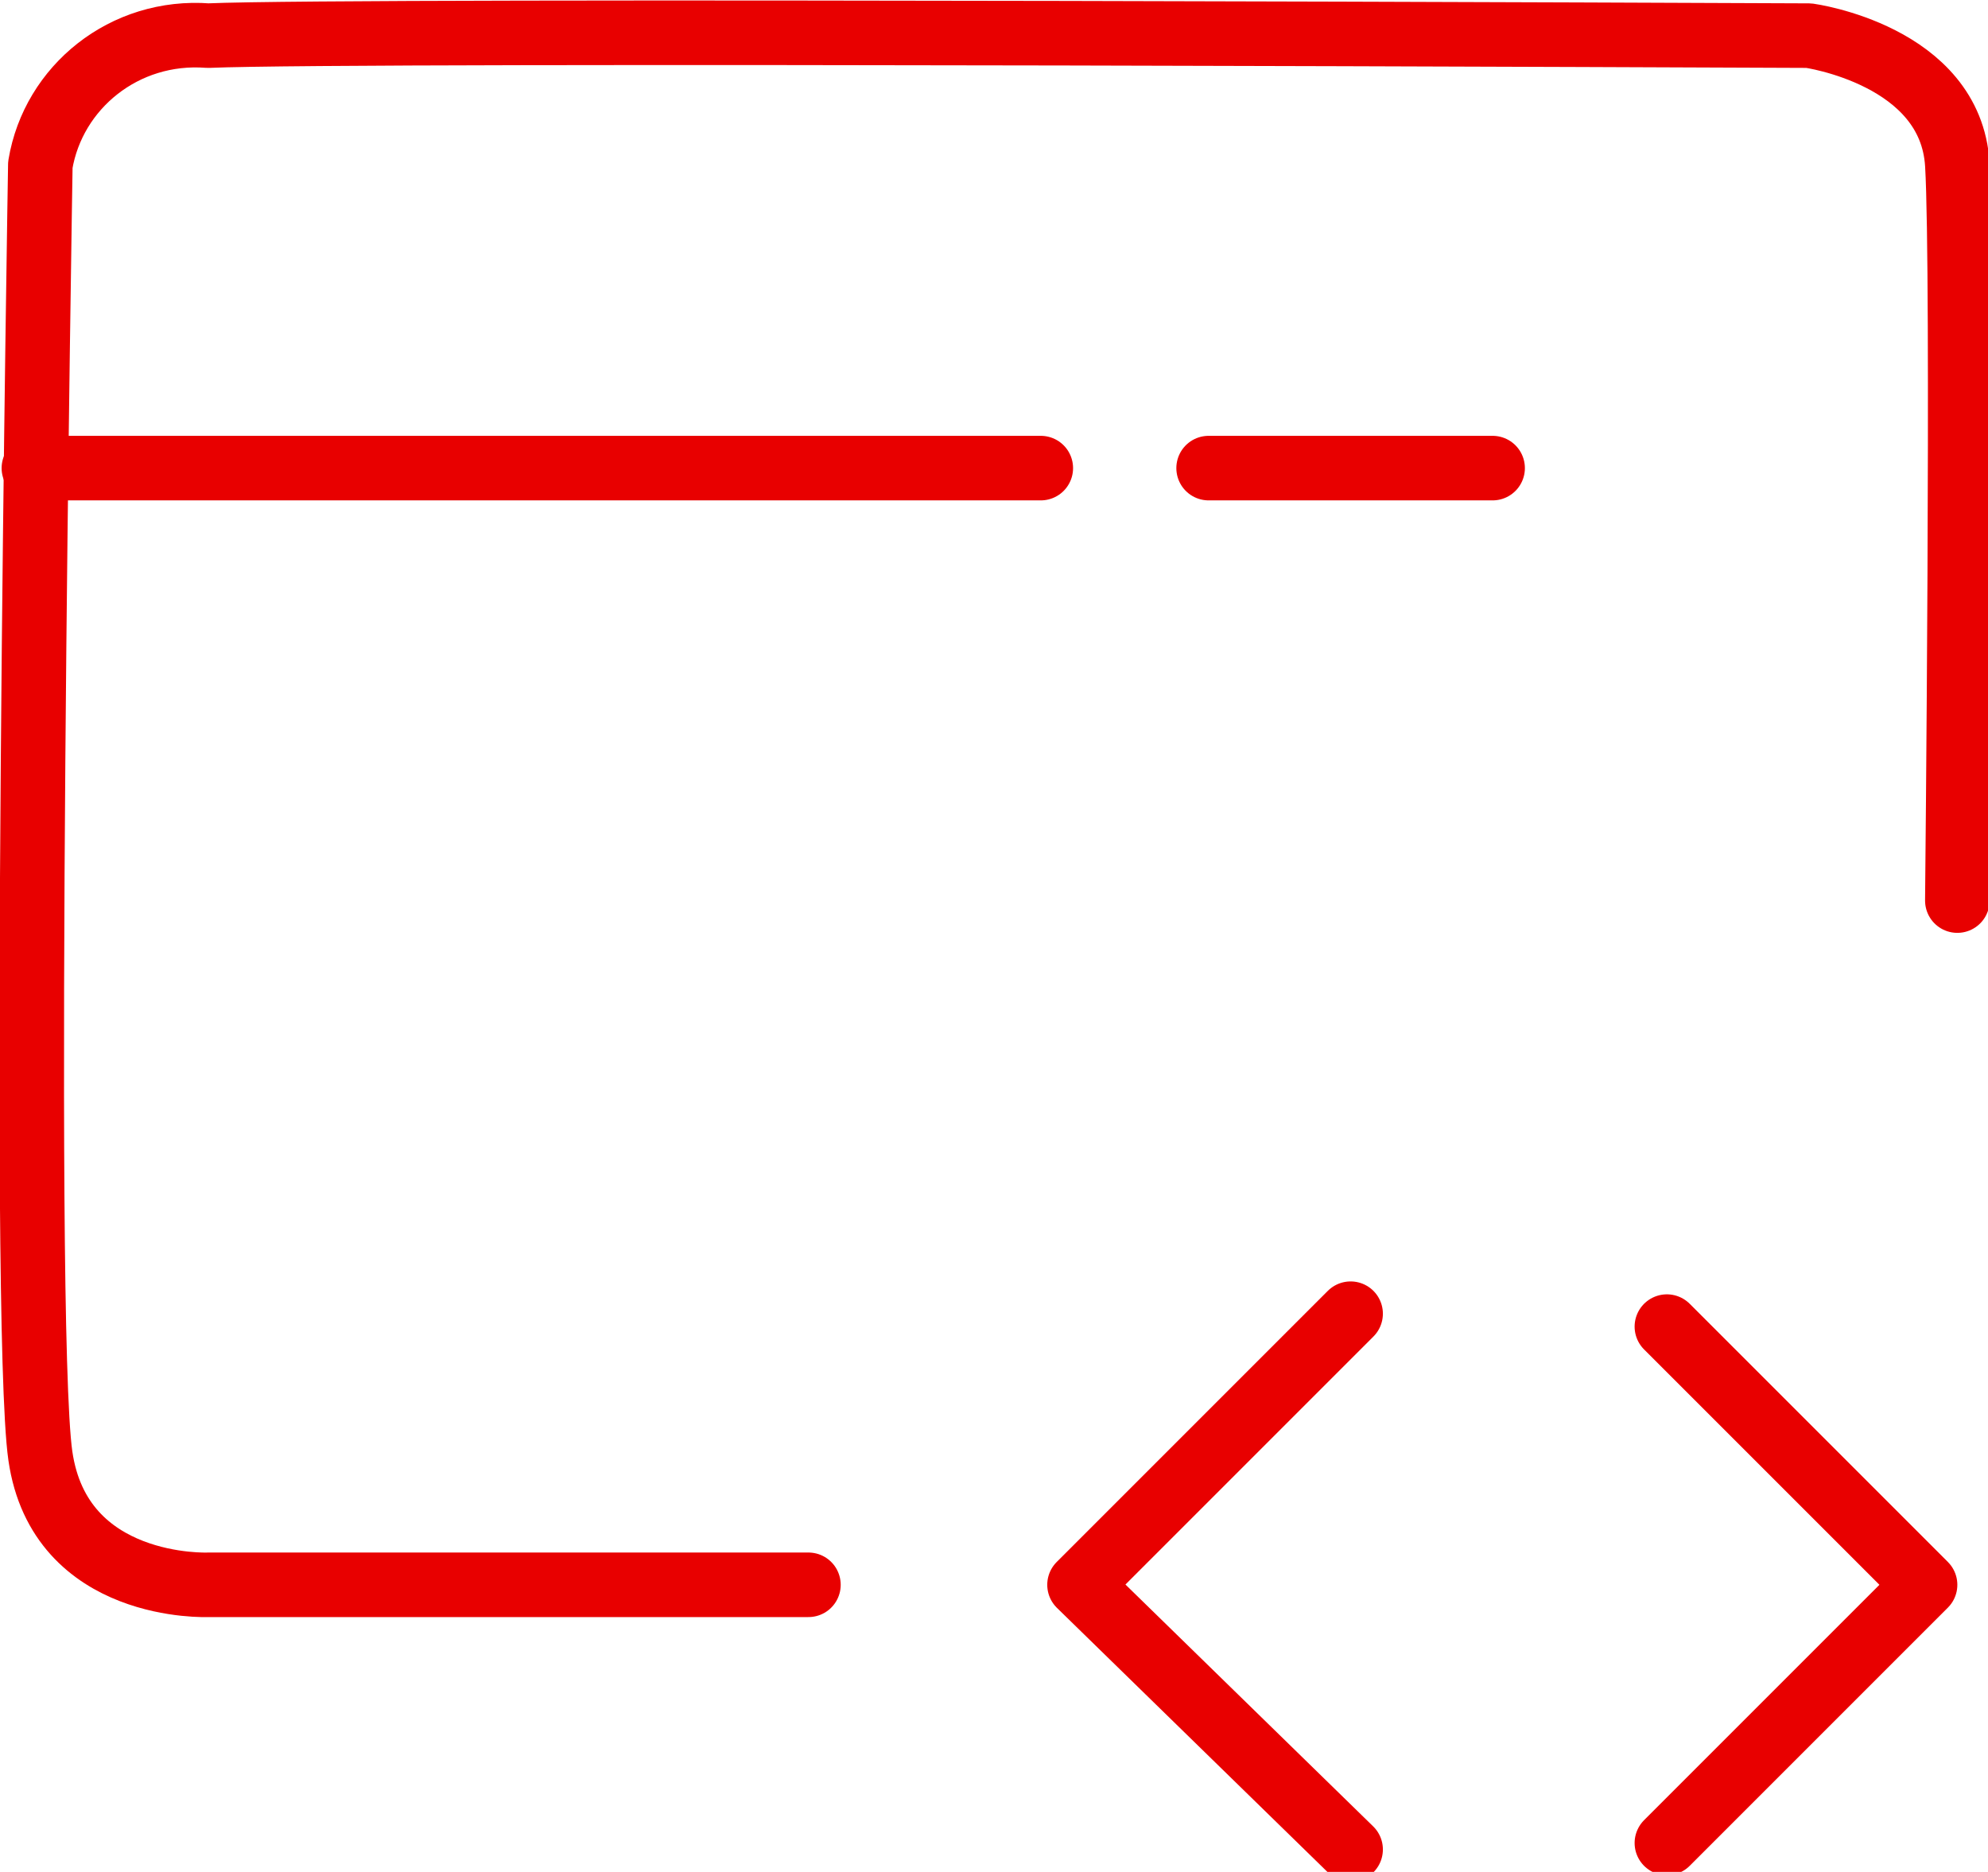
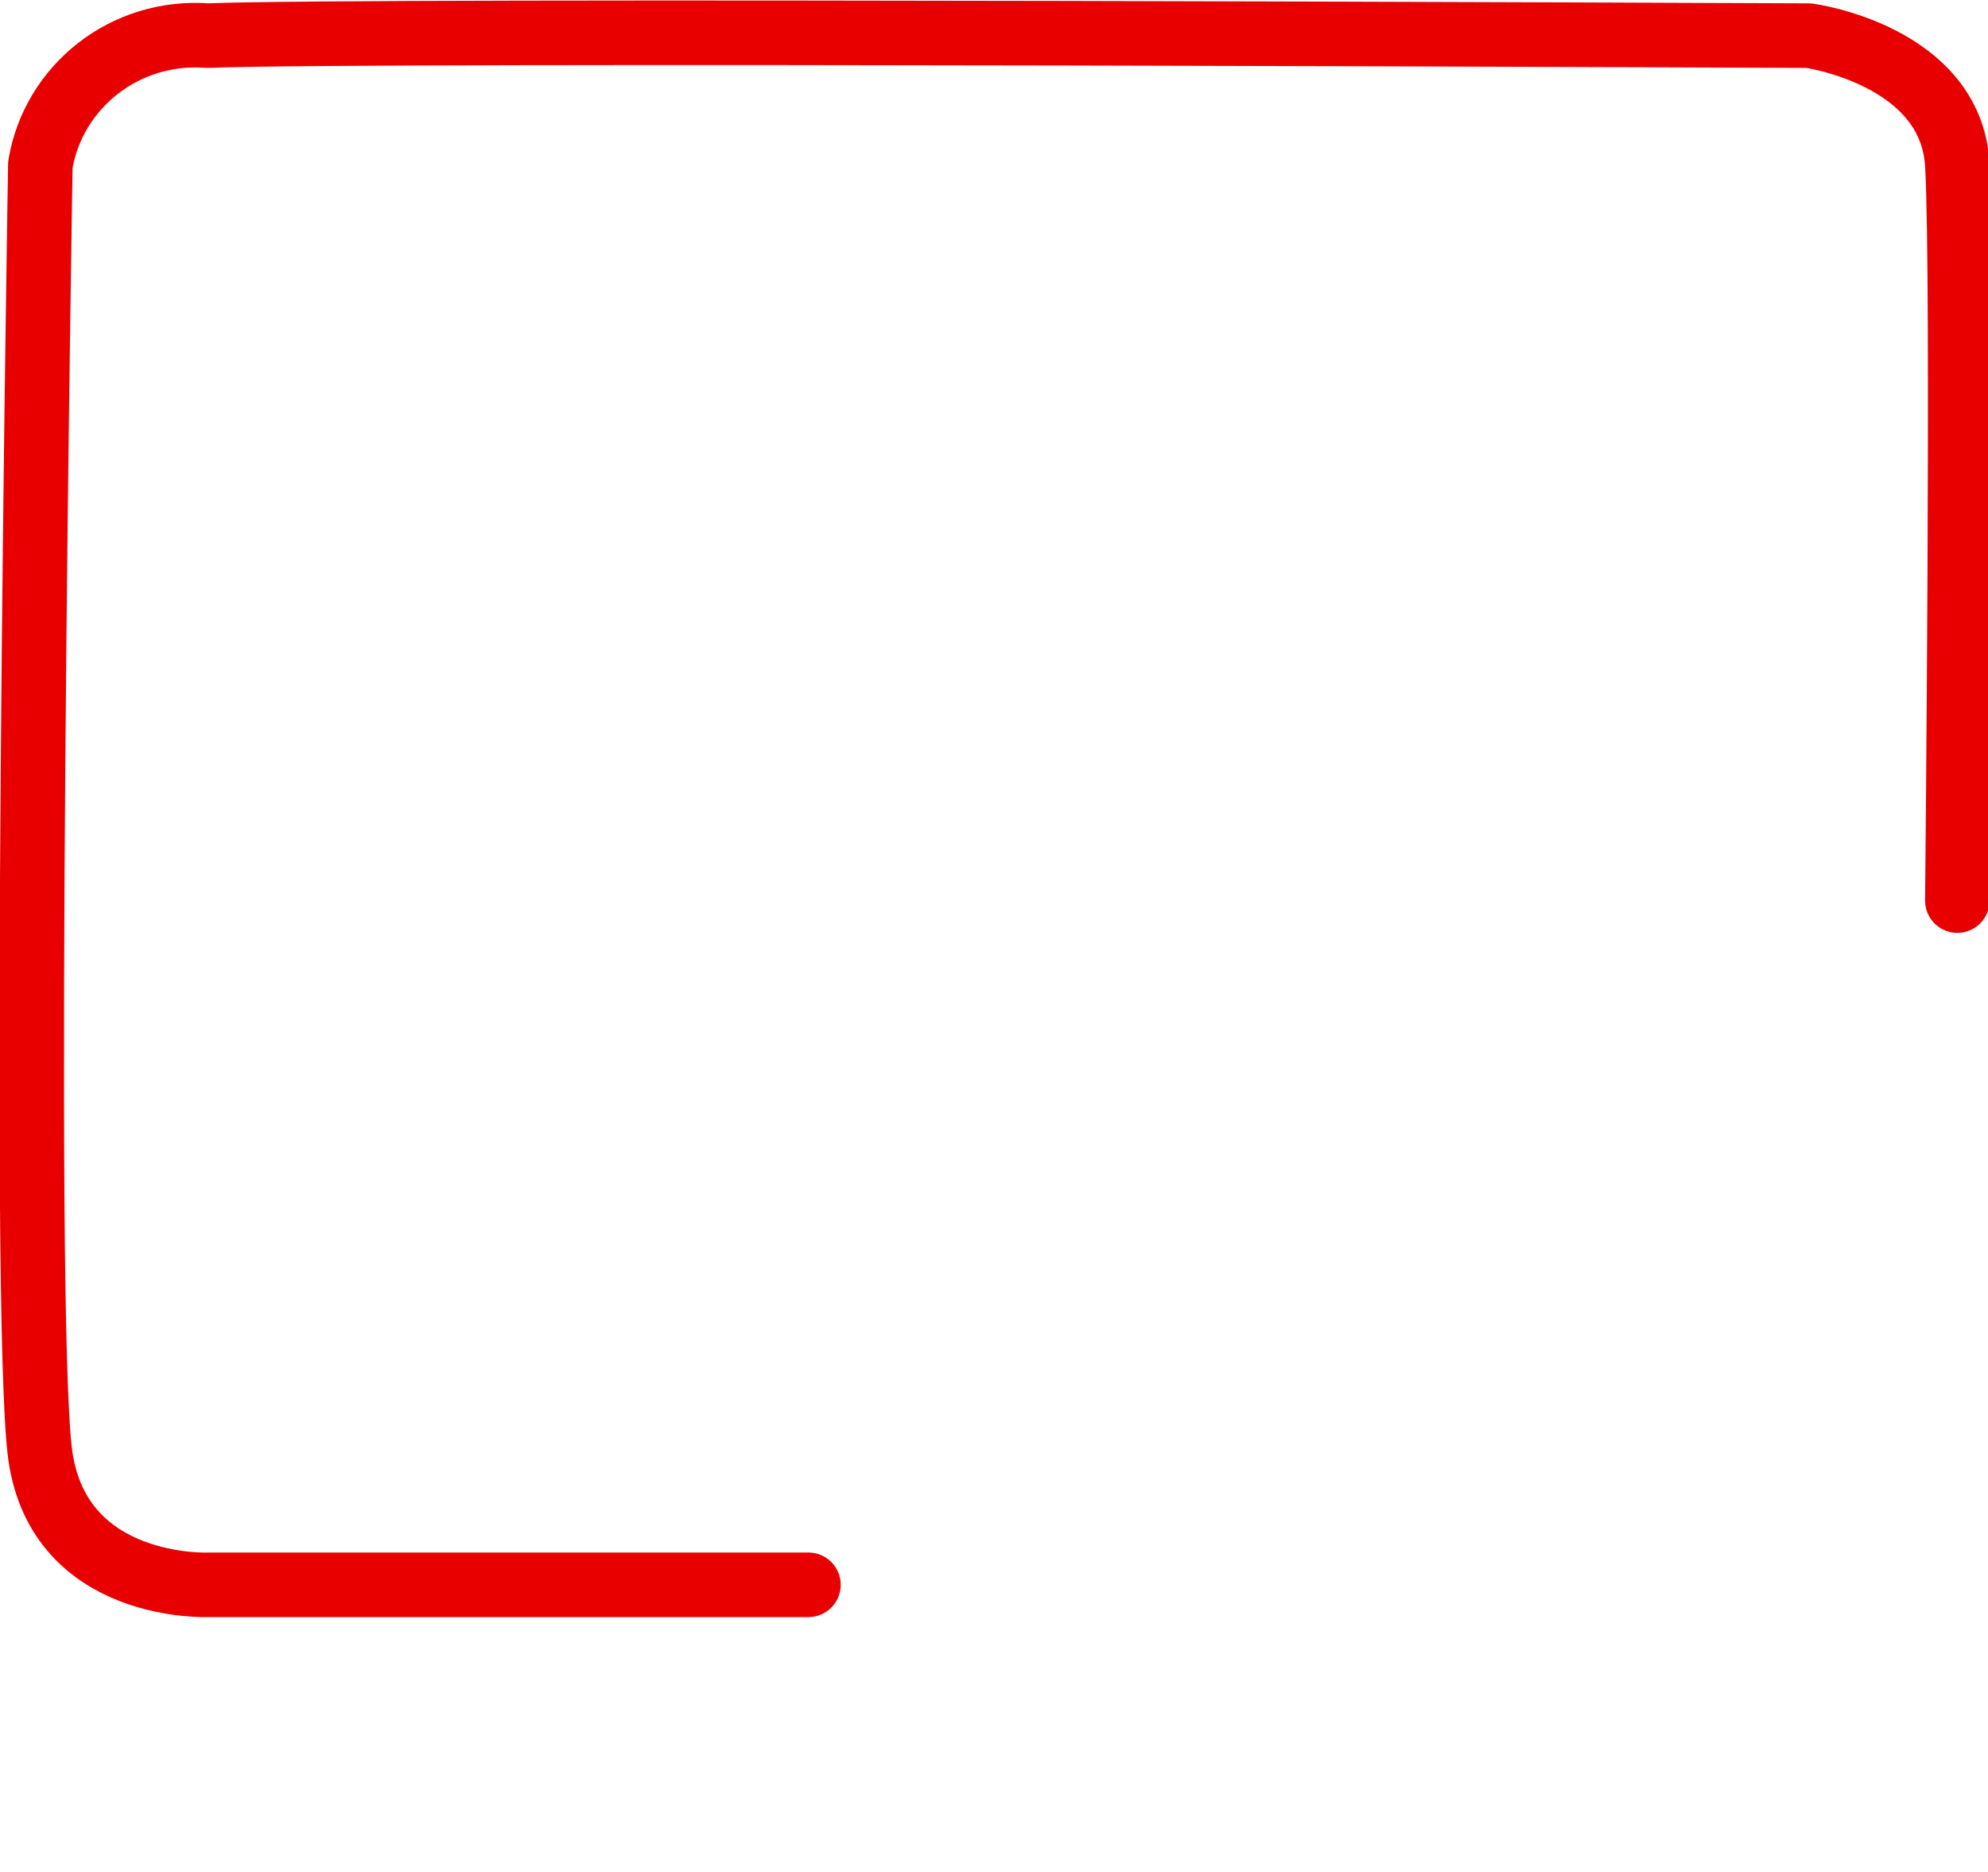
<svg xmlns="http://www.w3.org/2000/svg" version="1.1" id="Layer_1" x="0px" y="0px" viewBox="0 0 30.8 29" style="enable-background:new 0 0 30.8 29;" xml:space="preserve">
  <style type="text/css">
	.st0{fill:none;stroke:#E80000;stroke-linecap:round;stroke-linejoin:round;}
</style>
  <g id="Group_10319" transform="translate(-5218.604 22612.451)">
    <g id="Group_10297" transform="translate(-3337.771 1562.201)">
      <path id="Path_14976" class="st0" d="M8568.9-24150.1h-9.3c0,0-2.3,0.1-2.6-2s0-20,0-20c0.2-1.2,1.3-2.1,2.6-2    c2.3-0.1,24.8,0,24.8,0s2.2,0.3,2.3,2s0,11.4,0,11.4" />
-       <path id="Path_14977" class="st0" d="M8556.9-24167.4h15.6" />
-       <path id="Path_14978" class="st0" d="M8575.1-24167.4h4.4" />
-       <path id="Path_14979" class="st0" d="M8582.2-24154.1l4,4l-4,4" />
-       <path id="Path_14980" class="st0" d="M8577.3-24154.3l-4.2,4.2l4.2,4.1" />
    </g>
  </g>
</svg>